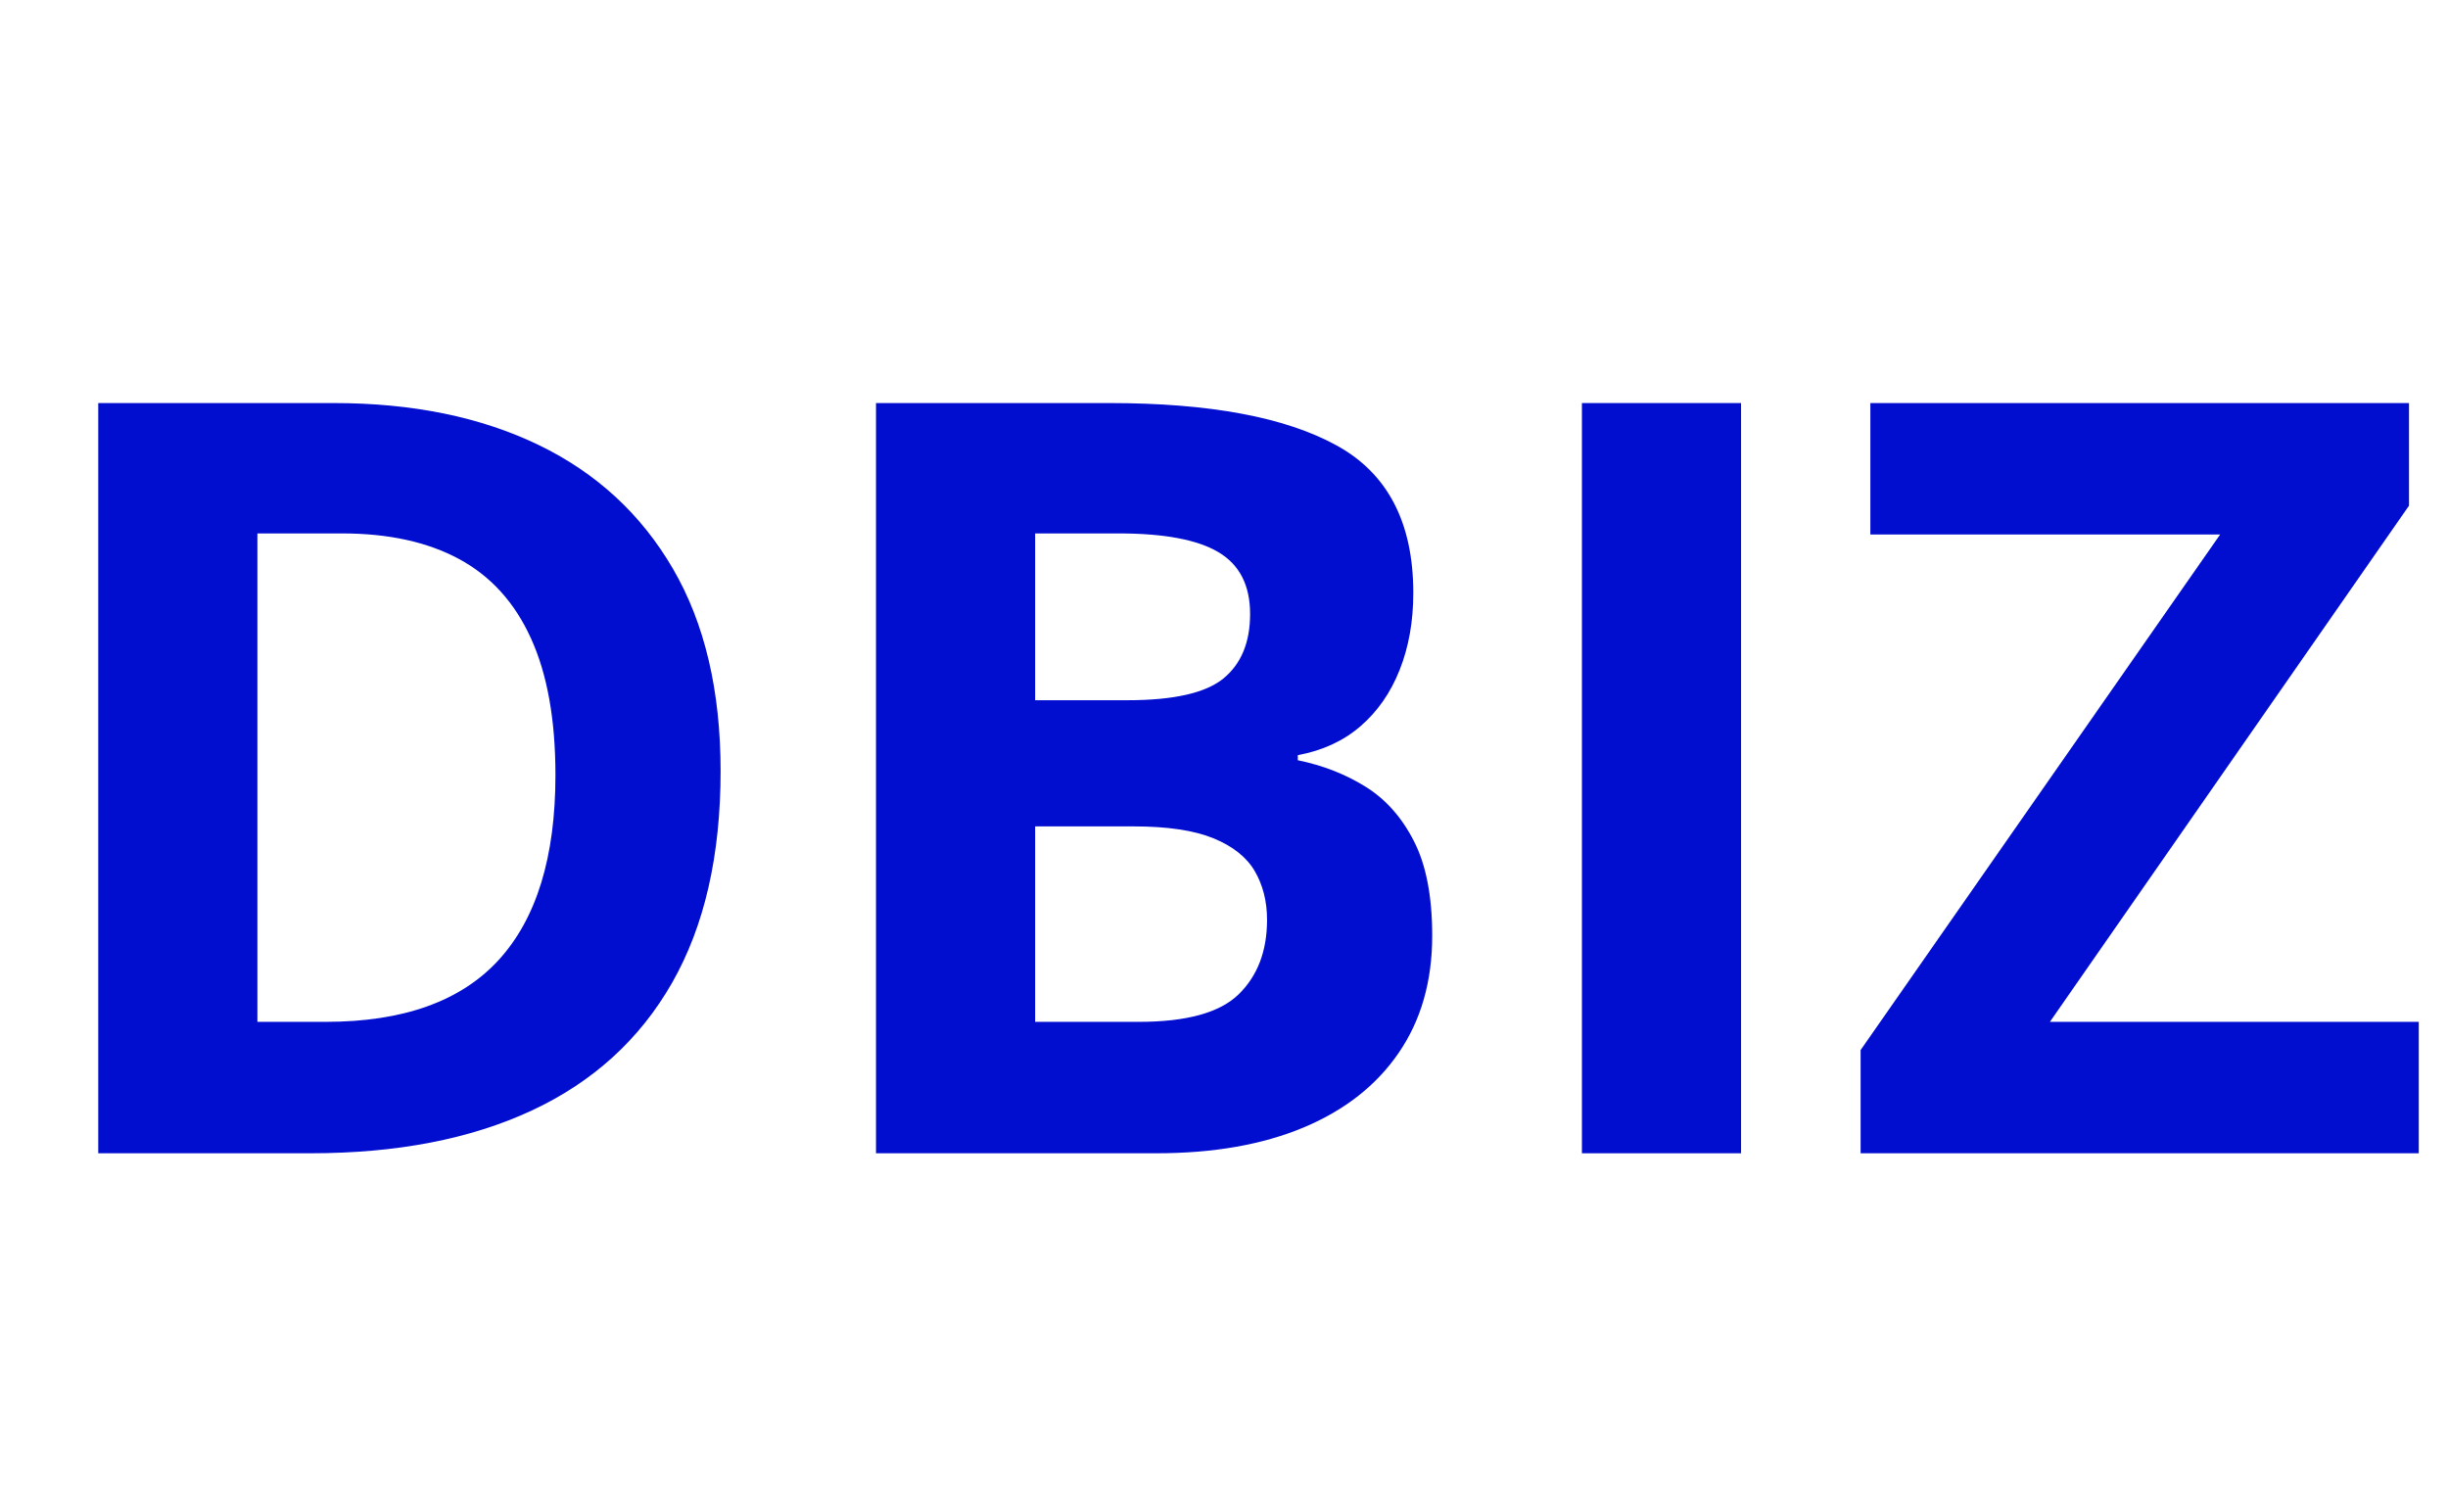
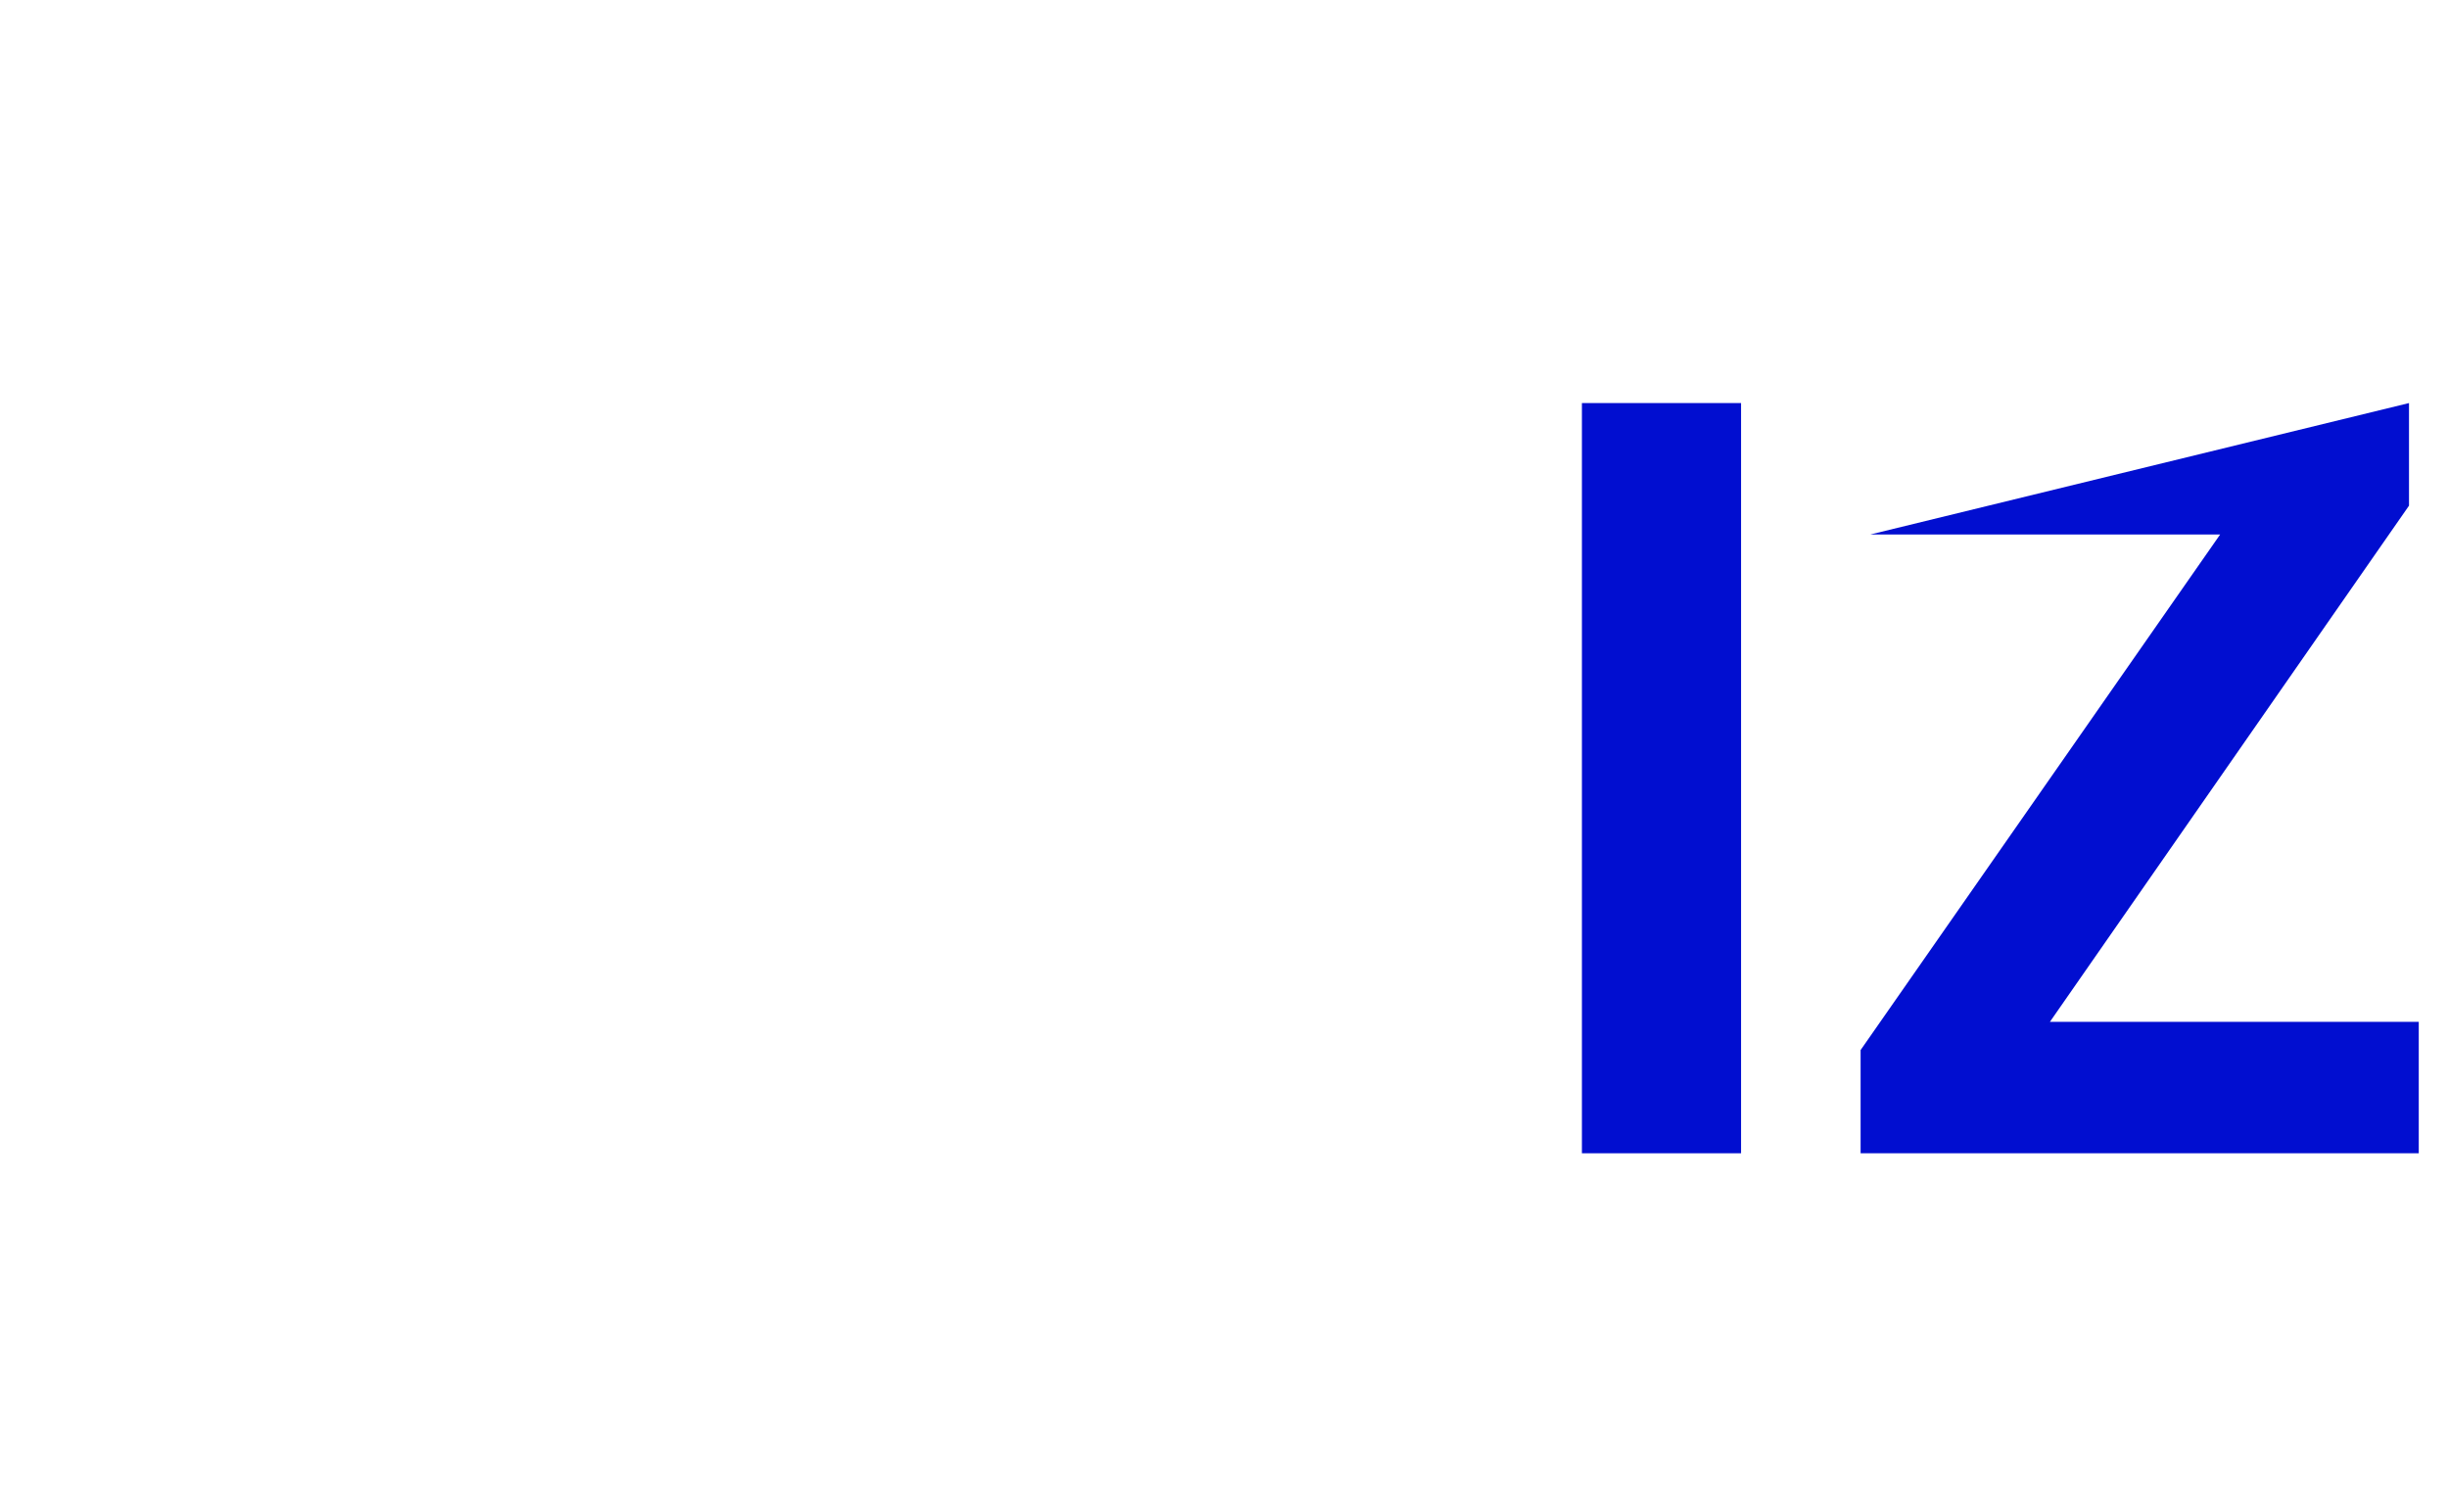
<svg xmlns="http://www.w3.org/2000/svg" width="340" zoomAndPan="magnify" viewBox="0 0 255 157.5" height="210" preserveAspectRatio="xMidYMid meet" version="1.0">
  <defs>
    <g />
  </defs>
  <g fill="#010ed0" fill-opacity="1">
    <g transform="translate(0.406, 120.123)">
      <g>
-         <path d="M 74.656 -39.812 C 74.656 -31.008 72.973 -23.66 69.609 -17.766 C 66.242 -11.867 61.367 -7.43 54.984 -4.453 C 48.609 -1.484 40.93 0 31.953 0 L 9.828 0 L 9.828 -78.141 L 34.359 -78.141 C 42.555 -78.141 49.664 -76.688 55.688 -73.781 C 61.707 -70.875 66.375 -66.578 69.688 -60.891 C 73 -55.211 74.656 -48.188 74.656 -39.812 Z M 57.453 -39.391 C 57.453 -45.16 56.602 -49.906 54.906 -53.625 C 53.219 -57.352 50.723 -60.109 47.422 -61.891 C 44.129 -63.672 40.062 -64.562 35.219 -64.562 L 26.406 -64.562 L 26.406 -13.688 L 33.516 -13.688 C 41.598 -13.688 47.609 -15.836 51.547 -20.141 C 55.484 -24.453 57.453 -30.867 57.453 -39.391 Z M 57.453 -39.391 " />
-       </g>
+         </g>
    </g>
  </g>
  <g fill="#010ed0" fill-opacity="1">
    <g transform="translate(81.422, 120.123)">
      <g>
-         <path d="M 9.828 -78.141 L 34.156 -78.141 C 44.551 -78.141 52.422 -76.676 57.766 -73.75 C 63.117 -70.832 65.797 -65.703 65.797 -58.359 C 65.797 -55.398 65.32 -52.727 64.375 -50.344 C 63.426 -47.957 62.062 -46 60.281 -44.469 C 58.5 -42.938 56.328 -41.938 53.766 -41.469 L 53.766 -40.938 C 56.367 -40.406 58.719 -39.488 60.812 -38.188 C 62.914 -36.883 64.598 -34.992 65.859 -32.516 C 67.129 -30.047 67.766 -26.758 67.766 -22.656 C 67.766 -17.914 66.602 -13.852 64.281 -10.469 C 61.969 -7.082 58.664 -4.488 54.375 -2.688 C 50.082 -0.895 44.977 0 39.062 0 L 9.828 0 Z M 26.406 -47.188 L 36.016 -47.188 C 40.828 -47.188 44.16 -47.941 46.016 -49.453 C 47.867 -50.973 48.797 -53.211 48.797 -56.172 C 48.797 -59.16 47.695 -61.305 45.5 -62.609 C 43.312 -63.91 39.848 -64.562 35.109 -64.562 L 26.406 -64.562 Z M 26.406 -34.047 L 26.406 -13.688 L 37.203 -13.688 C 42.18 -13.688 45.648 -14.645 47.609 -16.562 C 49.578 -18.488 50.562 -21.07 50.562 -24.312 C 50.562 -26.238 50.133 -27.93 49.281 -29.391 C 48.426 -30.848 46.988 -31.988 44.969 -32.812 C 42.957 -33.633 40.188 -34.047 36.656 -34.047 Z M 26.406 -34.047 " />
-       </g>
+         </g>
    </g>
  </g>
  <g fill="#010ed0" fill-opacity="1">
    <g transform="translate(154.955, 120.123)">
      <g>
        <path d="M 9.828 0 L 9.828 -78.141 L 26.406 -78.141 L 26.406 0 Z M 9.828 0 " />
      </g>
    </g>
  </g>
  <g fill="#010ed0" fill-opacity="1">
    <g transform="translate(191.188, 120.123)">
      <g>
-         <path d="M 60.766 0 L 2.625 0 L 2.625 -10.75 L 40.078 -64.453 L 3.641 -64.453 L 3.641 -78.141 L 59.75 -78.141 L 59.75 -67.453 L 22.344 -13.688 L 60.766 -13.688 Z M 60.766 0 " />
+         <path d="M 60.766 0 L 2.625 0 L 2.625 -10.75 L 40.078 -64.453 L 3.641 -64.453 L 59.75 -78.141 L 59.75 -67.453 L 22.344 -13.688 L 60.766 -13.688 Z M 60.766 0 " />
      </g>
    </g>
  </g>
</svg>